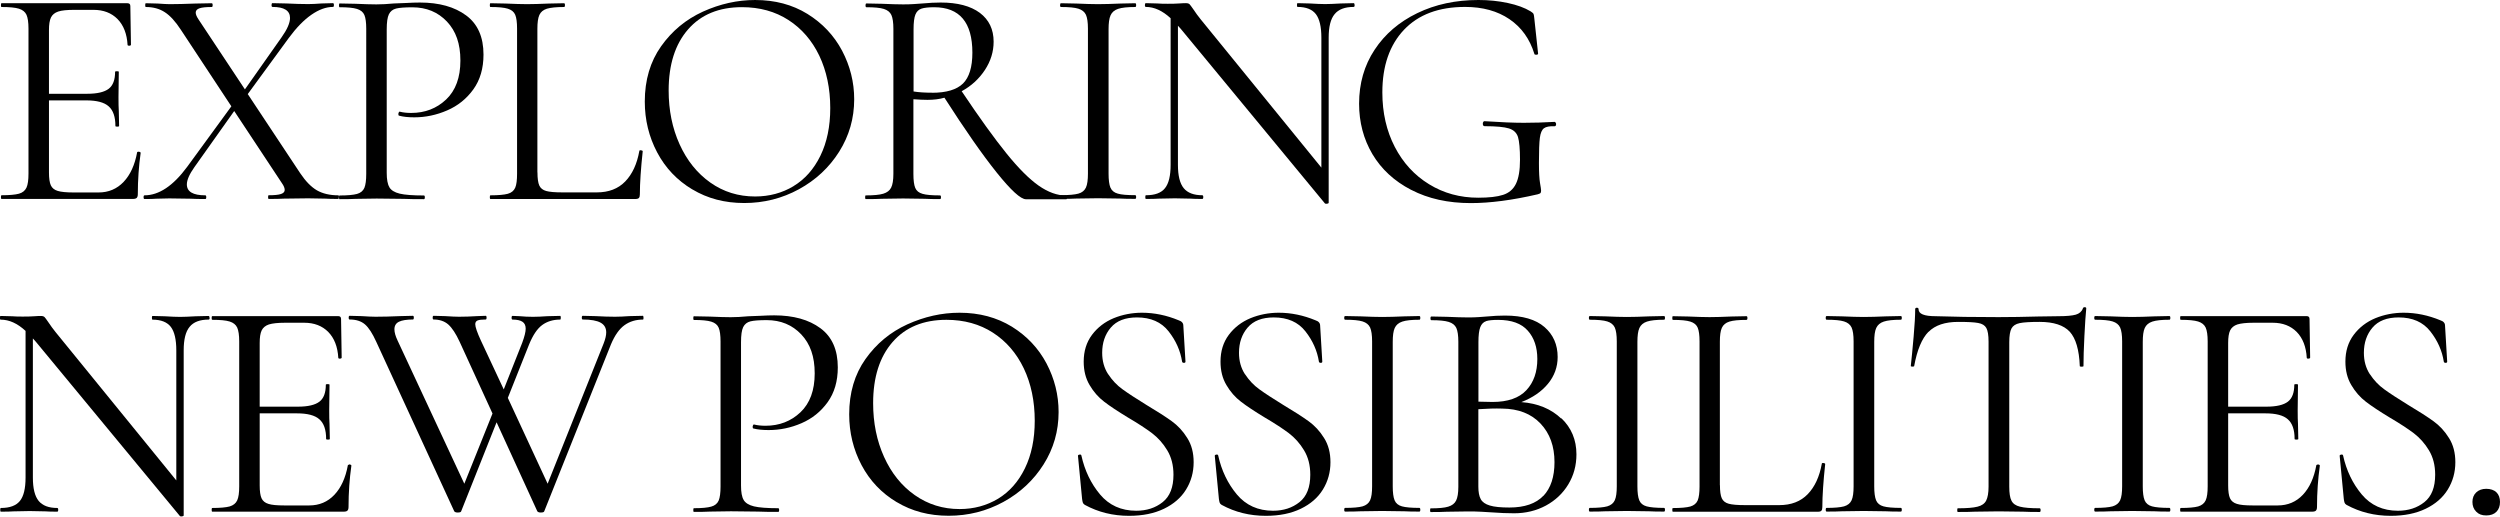
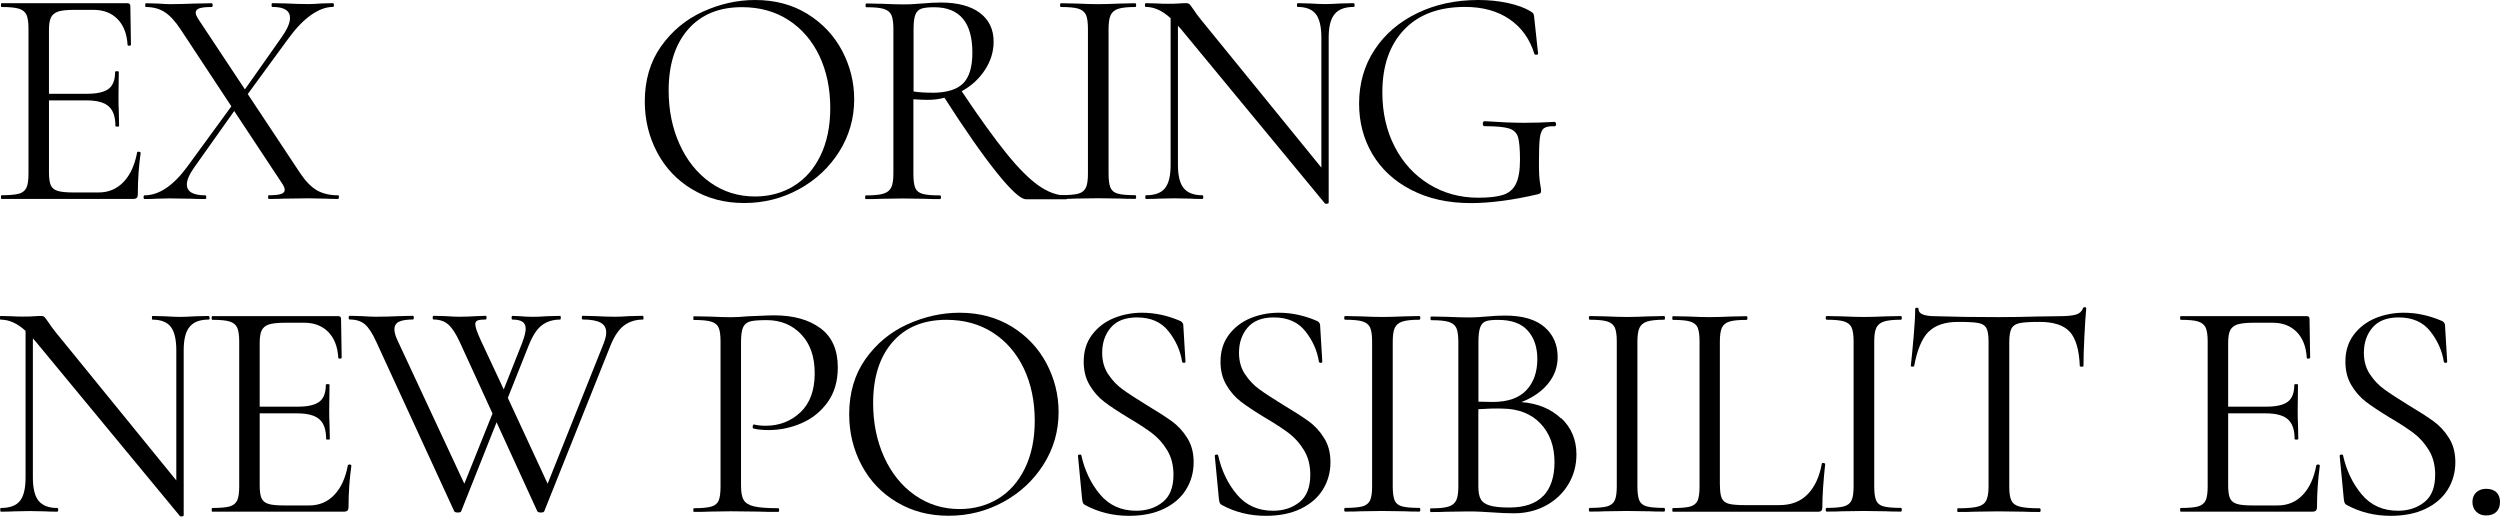
<svg xmlns="http://www.w3.org/2000/svg" id="_レイヤー_2" viewBox="0 0 324.72 67.09">
  <g id="design">
    <path d="M17.95,19.7c.08,0,.16.01.22.04.07.03.1.07.1.12-.24,1.71-.37,3.5-.37,5.37,0,.22-.05.37-.14.47-.09.09-.26.14-.51.14H.2c-.05,0-.08-.08-.08-.24s.03-.24.08-.24c1.03,0,1.78-.07,2.26-.2.47-.13.8-.4.98-.79.18-.39.26-1,.26-1.81V3.71c0-.81-.09-1.41-.26-1.79-.18-.38-.5-.64-.98-.79-.48-.15-1.23-.22-2.26-.22-.05,0-.08-.08-.08-.24s.03-.25.08-.25h16.36c.24,0,.37.12.37.37l.08,5.01c0,.08-.07.13-.2.14-.14.01-.22-.02-.24-.1-.08-1.44-.52-2.56-1.3-3.36-.79-.8-1.83-1.2-3.13-1.2h-2.48c-.95,0-1.65.07-2.1.22-.45.15-.76.41-.94.77-.18.37-.26.92-.26,1.65v8.26h4.97c1.3,0,2.23-.22,2.79-.65s.83-1.17.83-2.2c0-.05.08-.08.24-.08s.24.03.24.08l-.04,3.3c0,.79.01,1.38.04,1.79l.04,1.95c0,.05-.08.08-.24.08s-.24-.03-.24-.08c0-1.19-.29-2.05-.88-2.56-.58-.52-1.55-.77-2.91-.77h-4.84v9.36c0,.76.08,1.32.24,1.67.16.35.46.6.9.73.43.13,1.11.2,2.04.2h3.26c1.3,0,2.39-.46,3.26-1.38.87-.92,1.45-2.2,1.75-3.83,0-.05.05-.08.16-.08Z" />
    <path d="M44.01,25.6c0,.16-.03.24-.08.24-.71,0-1.26-.01-1.67-.04l-2.24-.04-3.13.04c-.49.03-1.15.04-1.99.04-.05,0-.08-.08-.08-.24s.03-.24.08-.24c.73,0,1.26-.05,1.59-.16.33-.11.49-.29.49-.53s-.12-.54-.37-.89l-6.19-9.36-5.17,7.29c-.65.92-.98,1.67-.98,2.24,0,.95.8,1.42,2.4,1.42.08,0,.12.08.12.24s-.04.24-.12.24c-.81,0-1.44-.01-1.87-.04l-2.81-.04-1.71.04c-.3.03-.8.04-1.51.04-.08,0-.12-.08-.12-.24s.04-.24.12-.24c1.87,0,3.72-1.23,5.54-3.7l5.74-7.86-6.55-9.93c-.71-1.09-1.4-1.85-2.1-2.3-.69-.45-1.51-.67-2.46-.67-.05,0-.08-.08-.08-.24s.03-.25.08-.25l1.55.04c.71.05,1.22.08,1.55.08.92,0,2.03-.03,3.34-.08l2.12-.04c.08,0,.12.08.12.25s-.04.24-.12.24c-.71,0-1.23.05-1.57.16-.34.11-.51.3-.51.57,0,.22.12.52.37.89l6.02,9.08,4.76-6.76c.73-1.03,1.1-1.87,1.1-2.52,0-.95-.76-1.43-2.28-1.43-.08,0-.12-.08-.12-.24s.04-.25.12-.25l1.83.04c1.03.05,1.97.08,2.81.08.49,0,1.06-.03,1.71-.08l1.51-.04c.08,0,.12.08.12.25s-.04.24-.12.24c-.9,0-1.83.34-2.81,1.02-.98.68-1.95,1.68-2.93,3.01l-5.33,7.29,6.8,10.26c.71,1.06,1.43,1.8,2.18,2.24.75.43,1.68.65,2.79.65.05,0,.08.08.08.24Z" />
-     <path d="M50.57,24.32c.23.39.68.67,1.34.83.66.16,1.72.24,3.15.24.08,0,.12.08.12.24s-.04.24-.12.24c-1.11,0-1.98-.01-2.6-.04l-3.54-.04-2.73.04c-.52.03-1.21.04-2.08.04-.05,0-.08-.08-.08-.24s.03-.24.08-.24c1.03,0,1.78-.07,2.26-.2.47-.13.79-.4.96-.79.16-.39.24-1,.24-1.81V3.74c0-.81-.08-1.41-.24-1.79-.16-.38-.48-.64-.96-.79-.48-.15-1.23-.22-2.26-.22-.05,0-.08-.08-.08-.24s.03-.25.08-.25l2.04.04c1.14.05,2.05.08,2.73.08s1.44-.04,2.28-.12c.33,0,.84-.02,1.55-.06.71-.04,1.32-.06,1.83-.06,2.5,0,4.5.56,6,1.67,1.51,1.11,2.26,2.81,2.26,5.09,0,1.79-.44,3.3-1.32,4.52-.88,1.22-2.01,2.13-3.4,2.73-1.38.6-2.81.9-4.27.9-.79,0-1.44-.07-1.95-.21-.08,0-.12-.07-.12-.2,0-.08.02-.16.06-.24.04-.08.09-.11.14-.08.43.11.92.16,1.47.16,1.79,0,3.3-.58,4.54-1.75,1.23-1.17,1.85-2.85,1.85-5.05s-.58-3.83-1.75-5.07c-1.17-1.23-2.66-1.85-4.48-1.85-.98,0-1.68.05-2.12.16s-.75.36-.94.75c-.19.39-.28,1.05-.28,1.97v18.6c0,.87.11,1.5.35,1.89Z" />
-     <path d="M69.81,22.39c0,.79.08,1.36.24,1.71.16.35.46.59.9.71.43.12,1.14.18,2.12.18h4.44c1.55,0,2.78-.47,3.7-1.42s1.53-2.27,1.83-3.95c0-.08.07-.12.22-.1s.22.06.22.14c-.24,2.25-.37,4.11-.37,5.58,0,.22-.04.37-.12.47-.08.09-.24.14-.49.14h-18.8c-.05,0-.08-.08-.08-.24s.03-.24.08-.24c1.03,0,1.78-.07,2.26-.2.47-.13.79-.4.96-.79s.24-1,.24-1.81V3.71c0-.81-.08-1.41-.24-1.79-.16-.38-.48-.64-.96-.79-.48-.15-1.23-.22-2.26-.22-.05,0-.08-.08-.08-.24s.03-.25.08-.25l1.99.04c1.14.05,2.06.08,2.77.08.76,0,1.71-.03,2.85-.08l1.95-.04c.08,0,.12.08.12.25s-.04.24-.12.24c-1,0-1.74.08-2.22.22-.48.15-.8.42-.98.81s-.26,1-.26,1.81v18.64Z" />
    <path d="M89.92,24.6c-1.97-1.18-3.49-2.78-4.56-4.8-1.07-2.02-1.61-4.23-1.61-6.61,0-2.79.71-5.19,2.12-7.18,1.41-1.99,3.22-3.49,5.43-4.5,2.21-1,4.47-1.51,6.78-1.51,2.58,0,4.84.6,6.8,1.81,1.95,1.21,3.45,2.8,4.5,4.78,1.04,1.98,1.57,4.08,1.57,6.31,0,2.47-.65,4.73-1.95,6.8-1.3,2.06-3.05,3.69-5.23,4.88-2.18,1.19-4.55,1.79-7.1,1.79s-4.77-.59-6.74-1.77ZM103.06,24.18c1.48-.89,2.65-2.21,3.5-3.95.85-1.74,1.28-3.8,1.28-6.19,0-2.55-.48-4.82-1.42-6.8-.95-1.98-2.29-3.53-4.01-4.64-1.72-1.11-3.74-1.67-6.04-1.67-2.98,0-5.32.96-7,2.89-1.68,1.93-2.52,4.57-2.52,7.94,0,2.55.47,4.88,1.42,6.98.95,2.1,2.28,3.76,3.99,4.97s3.65,1.81,5.82,1.81c1.84,0,3.51-.45,4.99-1.34Z" />
    <path d="M138.59,25.64c0,.16-.03.24-.08.24h-5.25c-.68,0-1.95-1.16-3.81-3.48-1.86-2.32-4.12-5.56-6.78-9.71-.65.19-1.38.28-2.2.28-.52,0-1.13-.03-1.83-.08v9.69c0,.84.08,1.45.24,1.83.16.38.48.64.96.77.47.14,1.23.2,2.26.2.08,0,.12.08.12.24s-.04.24-.12.24c-.84,0-1.51-.01-1.99-.04l-2.81-.04-2.77.04c-.49.03-1.18.04-2.08.04-.05,0-.08-.08-.08-.24s.03-.24.08-.24c1.03,0,1.79-.07,2.28-.22.49-.15.83-.41,1.02-.79.19-.38.29-.98.29-1.79V3.74c0-.81-.09-1.41-.26-1.79-.18-.38-.5-.64-.98-.79-.48-.15-1.23-.22-2.26-.22-.08,0-.12-.08-.12-.24s.04-.25.12-.25l1.99.04c1.14.05,2.06.08,2.77.08.49,0,.95-.01,1.38-.04.43-.03.81-.05,1.14-.08.87-.08,1.66-.12,2.36-.12,2.2,0,3.89.45,5.09,1.34,1.19.9,1.79,2.14,1.79,3.75,0,1.3-.38,2.53-1.14,3.68-.76,1.15-1.76,2.07-3.01,2.75,2.31,3.45,4.25,6.14,5.82,8.08,1.57,1.94,2.97,3.34,4.19,4.19,1.22.85,2.41,1.28,3.58,1.28.05,0,.08.08.08.24ZM121.05,12.05c1.87,0,3.21-.4,4.03-1.2.81-.8,1.22-2.14,1.22-4.01,0-3.93-1.66-5.9-4.96-5.9-.73,0-1.28.06-1.65.18-.37.12-.63.38-.79.77-.16.39-.24,1.04-.24,1.93v8.06c.68.11,1.48.16,2.4.16Z" />
    <path d="M144.23,24.36c.16.39.48.66.96.79.47.14,1.23.2,2.26.2.08,0,.12.08.12.24s-.04.24-.12.24c-.81,0-1.47-.01-1.95-.04l-2.89-.04-2.81.04c-.49.03-1.15.04-1.99.04-.08,0-.12-.08-.12-.24s.04-.24.12-.24c1.03,0,1.78-.07,2.26-.2.47-.13.8-.4.98-.79s.26-1,.26-1.81V3.71c0-.81-.09-1.41-.26-1.79-.18-.38-.5-.64-.98-.79-.48-.15-1.23-.22-2.26-.22-.08,0-.12-.08-.12-.24s.04-.25.12-.25l1.99.04c1.14.05,2.08.08,2.81.08.81,0,1.79-.03,2.93-.08l1.91-.04c.08,0,.12.08.12.25s-.04.24-.12.24c-1,0-1.74.08-2.22.24-.48.16-.8.44-.98.84-.18.39-.26,1-.26,1.81v18.76c0,.81.08,1.42.24,1.81Z" />
    <path d="M175.95.66c0,.16-.04.24-.12.24-1.14,0-1.97.31-2.48.94-.52.62-.77,1.64-.77,3.05v21.45c0,.05-.07.1-.2.12-.14.03-.23.01-.29-.04l-18.72-22.67-.37-.41v18.07c0,1.41.25,2.42.75,3.03.5.61,1.31.92,2.42.92.08,0,.12.08.12.24s-.04.24-.12.24c-.68,0-1.19-.01-1.55-.04l-2.03-.04-2.08.04c-.38.03-.94.04-1.67.04-.05,0-.08-.08-.08-.24s.03-.24.08-.24c1.17,0,1.99-.3,2.48-.92.49-.61.73-1.62.73-3.03V2.37c-1.06-.98-2.13-1.47-3.22-1.47-.08,0-.12-.08-.12-.24s.04-.25.12-.25l1.51.04c.33.03.77.04,1.34.04s1.08-.01,1.46-.04.68-.04.9-.04.37.05.47.14c.09.1.25.31.47.63.33.49.65.94.98,1.34l15.67,19.25V4.89c0-1.41-.24-2.43-.71-3.05-.48-.62-1.27-.94-2.38-.94-.05,0-.08-.08-.08-.24s.03-.25.08-.25l1.59.04c.81.05,1.48.08,1.99.08.49,0,1.17-.03,2.03-.08l1.67-.04c.08,0,.12.08.12.25Z" />
    <path d="M183.29,24.66c-2.2-1.14-3.87-2.69-5.03-4.64-1.15-1.95-1.73-4.14-1.73-6.55,0-2.63.67-4.97,2.01-7,1.34-2.04,3.19-3.62,5.54-4.76,2.35-1.14,5-1.71,7.96-1.71,1.33,0,2.6.13,3.81.39,1.21.26,2.19.62,2.95,1.08.22.14.35.25.39.35.04.09.07.29.1.59l.49,4.56c0,.08-.07.13-.22.14s-.24-.02-.26-.1c-.6-1.95-1.68-3.46-3.24-4.52-1.56-1.06-3.48-1.59-5.76-1.59-3.42,0-6.06.99-7.94,2.97-1.87,1.98-2.81,4.69-2.81,8.14,0,2.63.54,4.99,1.61,7.06s2.56,3.7,4.46,4.86c1.9,1.17,4.03,1.75,6.39,1.75,1.38,0,2.46-.12,3.22-.37.76-.24,1.32-.72,1.67-1.43.35-.71.53-1.75.53-3.13s-.09-2.39-.26-2.95c-.18-.56-.57-.93-1.18-1.12-.61-.19-1.66-.29-3.15-.29-.16,0-.24-.11-.24-.33,0-.08.02-.16.06-.22.04-.07.09-.1.14-.1,2.12.14,3.83.21,5.13.21s2.6-.04,3.99-.12c.05,0,.1.04.14.1.04.07.06.13.06.18,0,.19-.07.29-.2.29-.65-.03-1.11.06-1.38.26-.27.2-.45.62-.53,1.24-.08.62-.12,1.71-.12,3.26,0,1.22.05,2.09.14,2.61s.14.84.14.98c0,.16-.03.27-.08.33-.05.05-.18.11-.37.16-3.28.76-6.17,1.14-8.67,1.14-2.96,0-5.53-.57-7.73-1.71Z" />
    <path d="M27.23,41.27c0,.16-.04.24-.12.24-1.14,0-1.97.31-2.48.94-.52.62-.77,1.64-.77,3.05v21.45c0,.05-.07.1-.2.12-.14.03-.23.01-.29-.04L4.64,44.37l-.37-.41v18.07c0,1.41.25,2.42.75,3.03.5.61,1.31.92,2.42.92.08,0,.12.08.12.24s-.04.24-.12.24c-.68,0-1.19-.01-1.55-.04l-2.03-.04-2.08.04c-.38.03-.94.04-1.67.04-.05,0-.08-.08-.08-.24s.03-.24.08-.24c1.17,0,1.99-.31,2.48-.92.49-.61.73-1.62.73-3.03v-19.05c-1.06-.98-2.13-1.46-3.22-1.46-.08,0-.12-.08-.12-.24s.04-.24.12-.24l1.51.04c.33.03.77.04,1.34.04s1.08-.01,1.46-.04.68-.04.9-.04.37.05.47.14c.09.1.25.3.47.63.33.49.65.94.98,1.34l15.67,19.25v-16.89c0-1.41-.24-2.43-.71-3.05-.48-.62-1.27-.94-2.38-.94-.05,0-.08-.08-.08-.24s.03-.24.08-.24l1.59.04c.81.05,1.48.08,1.99.08.49,0,1.17-.03,2.03-.08l1.67-.04c.08,0,.12.08.12.24Z" />
    <path d="M45.32,60.32c.08,0,.16.01.22.04.07.03.1.07.1.12-.24,1.71-.37,3.5-.37,5.37,0,.22-.05.38-.14.47-.09.1-.26.14-.51.14h-17.05c-.05,0-.08-.08-.08-.24s.03-.24.08-.24c1.03,0,1.78-.07,2.26-.2.47-.14.8-.4.98-.79.18-.39.26-1,.26-1.81v-18.84c0-.81-.09-1.41-.26-1.79-.18-.38-.5-.64-.98-.79-.48-.15-1.23-.22-2.26-.22-.05,0-.08-.08-.08-.24s.03-.24.08-.24h16.36c.24,0,.37.12.37.37l.08,5.01c0,.08-.07.13-.2.14-.14.02-.22-.02-.24-.1-.08-1.44-.52-2.56-1.3-3.36-.79-.8-1.83-1.2-3.13-1.2h-2.48c-.95,0-1.65.08-2.1.22-.45.15-.76.41-.94.77-.18.37-.26.92-.26,1.65v8.26h4.97c1.3,0,2.23-.22,2.79-.65s.83-1.17.83-2.2c0-.05.08-.08.24-.08s.24.03.24.08l-.04,3.3c0,.79.01,1.38.04,1.79l.04,1.96c0,.05-.08.08-.24.08s-.24-.03-.24-.08c0-1.2-.29-2.05-.88-2.56-.58-.52-1.55-.77-2.91-.77h-4.84v9.36c0,.76.08,1.32.24,1.67.16.35.46.6.9.73.43.14,1.11.2,2.04.2h3.26c1.3,0,2.39-.46,3.26-1.38.87-.92,1.45-2.2,1.75-3.83,0-.05.05-.08.16-.08Z" />
    <path d="M83.59,41.27c0,.16-.03.24-.08.24-.92,0-1.72.24-2.4.73-.68.49-1.26,1.32-1.75,2.48l-8.67,21.69c-.03.11-.18.16-.45.16-.22,0-.37-.05-.45-.16l-5.29-11.56-4.6,11.56c-.03.11-.18.16-.45.16-.22,0-.37-.05-.45-.16l-10.13-22.02c-.49-1.08-.98-1.84-1.47-2.26-.49-.42-1.15-.63-1.99-.63-.08,0-.12-.08-.12-.24s.04-.24.12-.24l1.55.04c.76.05,1.37.08,1.83.08.98,0,2.03-.03,3.17-.08l1.67-.04c.08,0,.12.08.12.24s-.04.24-.12.24c-.81,0-1.42.1-1.81.29s-.59.52-.59.98c0,.41.14.89.41,1.46l8.67,18.6,3.66-9.12-4.27-9.32c-.49-1.06-.98-1.8-1.47-2.24-.49-.43-1.13-.65-1.91-.65-.08,0-.12-.08-.12-.24s.04-.24.12-.24l1.51.04c.76.05,1.36.08,1.79.08.76,0,1.55-.03,2.36-.08l1.1-.04c.08,0,.12.08.12.24s-.04.24-.12.24c-.49,0-.83.04-1.04.12-.2.08-.31.25-.31.49,0,.35.24,1.06.73,2.12l2.97,6.35,2.4-6.06c.3-.81.45-1.42.45-1.83s-.14-.71-.41-.89c-.27-.19-.71-.29-1.3-.29-.08,0-.12-.08-.12-.24s.04-.24.12-.24l.94.04c.54.05,1.11.08,1.71.08.54,0,1.17-.03,1.87-.08l1.67-.04c.05,0,.08.08.08.24s-.03.24-.08.24c-.92,0-1.7.24-2.34.71s-1.2,1.31-1.69,2.5l-2.77,6.96,5.17,11.15,7.28-18.23c.22-.57.33-1.04.33-1.43,0-.57-.24-.99-.73-1.26-.49-.27-1.26-.41-2.32-.41-.08,0-.12-.08-.12-.24s.04-.24.12-.24l1.67.04c.92.05,1.76.08,2.52.08.54,0,1.17-.03,1.87-.08l1.75-.04c.05,0,.08.08.08.24Z" />
    <path d="M96.59,64.94c.23.39.68.67,1.34.83.66.16,1.72.24,3.15.24.08,0,.12.08.12.24s-.04.24-.12.24c-1.11,0-1.98-.01-2.6-.04l-3.54-.04-2.73.04c-.52.03-1.21.04-2.08.04-.05,0-.08-.08-.08-.24s.03-.24.08-.24c1.03,0,1.78-.07,2.26-.21.47-.13.79-.4.96-.79.16-.39.24-1,.24-1.81v-18.84c0-.81-.08-1.41-.24-1.79-.16-.38-.48-.64-.96-.79-.48-.15-1.23-.22-2.26-.22-.05,0-.08-.08-.08-.24s.03-.24.08-.24l2.04.04c1.14.05,2.05.08,2.73.08s1.44-.04,2.28-.12c.33,0,.84-.02,1.55-.06.71-.04,1.32-.06,1.83-.06,2.5,0,4.5.56,6,1.67,1.51,1.11,2.26,2.81,2.26,5.09,0,1.79-.44,3.3-1.32,4.52-.88,1.22-2.01,2.13-3.4,2.73-1.38.6-2.81.89-4.27.89-.79,0-1.44-.07-1.95-.2-.08,0-.12-.07-.12-.2,0-.08.02-.16.06-.24.04-.08.09-.11.14-.08.43.11.92.16,1.47.16,1.79,0,3.3-.58,4.54-1.75,1.23-1.17,1.85-2.85,1.85-5.05s-.58-3.83-1.75-5.07c-1.17-1.23-2.66-1.85-4.48-1.85-.98,0-1.68.05-2.12.16-.43.11-.75.36-.94.75-.19.39-.28,1.05-.28,1.97v18.6c0,.87.11,1.5.35,1.89Z" />
    <path d="M116.47,65.22c-1.97-1.18-3.49-2.78-4.56-4.8-1.07-2.02-1.61-4.22-1.61-6.61,0-2.79.71-5.19,2.12-7.18,1.41-1.99,3.22-3.49,5.43-4.5,2.21-1,4.47-1.51,6.78-1.51,2.58,0,4.84.61,6.8,1.81,1.95,1.21,3.45,2.8,4.5,4.78,1.04,1.98,1.57,4.08,1.57,6.31,0,2.47-.65,4.74-1.95,6.8-1.3,2.06-3.05,3.69-5.23,4.88-2.18,1.19-4.55,1.79-7.1,1.79s-4.77-.59-6.74-1.77ZM129.62,64.79c1.48-.9,2.65-2.21,3.5-3.95.85-1.74,1.28-3.8,1.28-6.19,0-2.55-.48-4.82-1.42-6.8-.95-1.98-2.29-3.53-4.01-4.64-1.72-1.11-3.74-1.67-6.04-1.67-2.98,0-5.32.96-7,2.89-1.68,1.93-2.52,4.57-2.52,7.94,0,2.55.47,4.88,1.42,6.98.95,2.1,2.28,3.76,3.99,4.96s3.65,1.81,5.82,1.81c1.84,0,3.51-.45,4.99-1.34Z" />
    <path d="M143.94,48.6c.52.79,1.14,1.45,1.87,1.97.73.53,1.76,1.2,3.09,2.02,1.41.84,2.51,1.55,3.3,2.12.79.57,1.46,1.29,2.01,2.18.56.88.83,1.93.83,3.15,0,1.3-.33,2.48-.98,3.54-.65,1.06-1.61,1.89-2.87,2.5s-2.77.92-4.54.92c-2.09,0-4-.47-5.74-1.42-.14-.08-.22-.18-.26-.29-.04-.11-.07-.27-.1-.49l-.53-5.54c-.03-.11.03-.18.18-.21.15-.03.24.01.26.12.43,1.95,1.24,3.64,2.42,5.05,1.18,1.41,2.75,2.12,4.7,2.12,1.36,0,2.5-.37,3.44-1.12.94-.75,1.4-1.93,1.4-3.56,0-1.22-.27-2.28-.81-3.17-.54-.9-1.2-1.63-1.97-2.22-.77-.58-1.82-1.27-3.15-2.05-1.3-.79-2.33-1.47-3.07-2.04-.75-.57-1.38-1.29-1.89-2.16-.52-.87-.77-1.88-.77-3.05,0-1.36.36-2.52,1.08-3.48.72-.96,1.66-1.68,2.81-2.16,1.15-.47,2.38-.71,3.68-.71,1.6,0,3.19.33,4.76.98.41.13.61.37.61.69l.28,4.68c0,.11-.07.16-.2.16s-.22-.05-.24-.16c-.22-1.41-.8-2.72-1.75-3.93-.95-1.21-2.32-1.81-4.11-1.81-1.52,0-2.65.44-3.4,1.32-.75.88-1.12,1.97-1.12,3.28,0,1.06.26,1.98.77,2.77Z" />
    <path d="M161.71,48.6c.52.79,1.14,1.45,1.87,1.97.73.53,1.76,1.2,3.09,2.02,1.41.84,2.51,1.55,3.3,2.12.79.57,1.46,1.29,2.01,2.18.56.88.83,1.93.83,3.15,0,1.3-.33,2.48-.98,3.54-.65,1.06-1.61,1.89-2.87,2.5s-2.77.92-4.54.92c-2.09,0-4-.47-5.74-1.42-.14-.08-.22-.18-.26-.29-.04-.11-.07-.27-.1-.49l-.53-5.54c-.03-.11.03-.18.18-.21.15-.03.24.01.26.12.43,1.95,1.24,3.64,2.42,5.05,1.18,1.41,2.75,2.12,4.7,2.12,1.36,0,2.5-.37,3.44-1.12.94-.75,1.4-1.93,1.4-3.56,0-1.22-.27-2.28-.81-3.17-.54-.9-1.2-1.63-1.97-2.22-.77-.58-1.82-1.27-3.15-2.05-1.3-.79-2.33-1.47-3.07-2.04-.75-.57-1.38-1.29-1.89-2.16-.52-.87-.77-1.88-.77-3.05,0-1.36.36-2.52,1.08-3.48.72-.96,1.66-1.68,2.81-2.16,1.15-.47,2.38-.71,3.68-.71,1.6,0,3.19.33,4.76.98.41.13.61.37.61.69l.28,4.68c0,.11-.07.16-.2.16s-.22-.05-.24-.16c-.22-1.41-.8-2.72-1.75-3.93-.95-1.21-2.32-1.81-4.11-1.81-1.52,0-2.65.44-3.4,1.32-.75.88-1.12,1.97-1.12,3.28,0,1.06.26,1.98.77,2.77Z" />
    <path d="M181.14,64.98c.16.39.48.66.96.79.47.13,1.23.2,2.26.2.08,0,.12.08.12.24s-.04.24-.12.24c-.81,0-1.47-.01-1.95-.04l-2.89-.04-2.81.04c-.49.03-1.15.04-1.99.04-.08,0-.12-.08-.12-.24s.04-.24.12-.24c1.03,0,1.78-.07,2.26-.2.47-.14.8-.4.98-.79.18-.39.26-1,.26-1.81v-18.84c0-.81-.09-1.41-.26-1.79-.18-.38-.5-.64-.98-.79-.48-.15-1.23-.22-2.26-.22-.08,0-.12-.08-.12-.24s.04-.24.12-.24l1.99.04c1.14.05,2.08.08,2.81.08.81,0,1.79-.03,2.93-.08l1.91-.04c.08,0,.12.08.12.24s-.04.24-.12.24c-1,0-1.74.08-2.22.24-.48.16-.8.44-.98.83-.18.39-.26,1-.26,1.81v18.76c0,.81.08,1.42.24,1.81Z" />
    <path d="M202.79,54.31c1.32,1.26,1.97,2.83,1.97,4.7,0,1.44-.35,2.74-1.06,3.91-.71,1.17-1.68,2.08-2.91,2.75-1.23.66-2.61,1-4.13,1-.9,0-1.87-.04-2.93-.12-.38-.03-.83-.05-1.34-.08s-1.09-.04-1.71-.04l-2.77.04c-.49.03-1.18.04-2.08.04-.05,0-.08-.08-.08-.24s.03-.24.08-.24c1.03,0,1.79-.07,2.28-.22.49-.15.83-.41,1.02-.79.19-.38.29-.98.29-1.79v-18.84c0-.81-.09-1.41-.26-1.79-.18-.38-.51-.64-1-.79-.49-.15-1.23-.22-2.24-.22-.08,0-.12-.08-.12-.24s.04-.24.12-.24l1.99.04c1.14.05,2.06.08,2.77.08.49,0,.94-.01,1.36-.04.42-.03.78-.05,1.08-.08.84-.08,1.63-.12,2.36-.12,2.28,0,3.99.5,5.13,1.49,1.14.99,1.71,2.29,1.71,3.89,0,1.3-.42,2.46-1.26,3.48-.84,1.02-1.99,1.81-3.46,2.38,2.14.16,3.87.88,5.19,2.14ZM193.02,41.72c-.34.11-.59.37-.75.77-.16.41-.24,1.06-.24,1.95v7.73l1.83.04c1.98,0,3.45-.51,4.4-1.53.95-1.02,1.42-2.37,1.42-4.05,0-1.52-.41-2.75-1.24-3.68-.83-.94-2.11-1.4-3.85-1.4-.71,0-1.23.05-1.57.16ZM200.47,64.41c.96-1.02,1.44-2.48,1.44-4.38,0-2.06-.6-3.73-1.81-5.01-1.21-1.28-2.87-1.93-4.99-1.95-.87-.03-1.9,0-3.09.08v10.05c0,.71.1,1.25.31,1.63.2.38.6.66,1.18.83.58.18,1.43.26,2.54.26,1.98,0,3.45-.51,4.42-1.53Z" />
    <path d="M212.92,64.98c.16.39.48.66.96.79.47.13,1.23.2,2.26.2.08,0,.12.08.12.24s-.04.24-.12.24c-.81,0-1.47-.01-1.95-.04l-2.89-.04-2.81.04c-.49.03-1.15.04-1.99.04-.08,0-.12-.08-.12-.24s.04-.24.12-.24c1.03,0,1.78-.07,2.26-.2.47-.14.8-.4.98-.79.18-.39.26-1,.26-1.81v-18.84c0-.81-.09-1.41-.26-1.79-.18-.38-.5-.64-.98-.79-.48-.15-1.23-.22-2.26-.22-.08,0-.12-.08-.12-.24s.04-.24.12-.24l1.99.04c1.14.05,2.08.08,2.81.08.81,0,1.79-.03,2.93-.08l1.91-.04c.08,0,.12.08.12.24s-.04.24-.12.24c-1,0-1.74.08-2.22.24-.48.16-.8.44-.98.83-.18.39-.26,1-.26,1.81v18.76c0,.81.08,1.42.24,1.81Z" />
    <path d="M223.4,63.01c0,.79.08,1.36.24,1.71.16.35.46.59.9.71.43.12,1.14.18,2.12.18h4.44c1.55,0,2.78-.47,3.7-1.42s1.53-2.27,1.83-3.95c0-.08.07-.12.22-.1s.22.06.22.14c-.24,2.25-.37,4.11-.37,5.58,0,.22-.04.38-.12.47-.08.1-.24.14-.49.14h-18.8c-.05,0-.08-.08-.08-.24s.03-.24.08-.24c1.03,0,1.78-.07,2.26-.2.47-.14.79-.4.96-.79.16-.39.24-1,.24-1.81v-18.84c0-.81-.08-1.41-.24-1.79-.16-.38-.48-.64-.96-.79-.48-.15-1.23-.22-2.26-.22-.05,0-.08-.08-.08-.24s.03-.24.08-.24l1.99.04c1.14.05,2.06.08,2.77.08.76,0,1.71-.03,2.85-.08l1.95-.04c.08,0,.12.08.12.24s-.04.24-.12.24c-1,0-1.74.07-2.22.22-.48.15-.8.42-.98.81-.18.39-.26,1-.26,1.81v18.64Z" />
    <path d="M243.68,64.98c.16.39.48.66.96.79.47.13,1.23.2,2.26.2.08,0,.12.08.12.24s-.04.24-.12.24c-.81,0-1.47-.01-1.95-.04l-2.89-.04-2.81.04c-.49.03-1.15.04-1.99.04-.08,0-.12-.08-.12-.24s.04-.24.12-.24c1.03,0,1.78-.07,2.26-.2.47-.14.8-.4.98-.79.18-.39.26-1,.26-1.81v-18.84c0-.81-.09-1.41-.26-1.79-.18-.38-.5-.64-.98-.79-.48-.15-1.23-.22-2.26-.22-.08,0-.12-.08-.12-.24s.04-.24.12-.24l1.99.04c1.14.05,2.08.08,2.81.08.81,0,1.79-.03,2.93-.08l1.91-.04c.08,0,.12.08.12.24s-.04.24-.12.24c-1,0-1.74.08-2.22.24-.48.16-.8.44-.98.83-.18.39-.26,1-.26,1.81v18.76c0,.81.08,1.42.24,1.81Z" />
    <path d="M250.48,43.1c-.85.87-1.47,2.35-1.85,4.44,0,.05-.08.08-.22.08s-.22-.03-.22-.08c.11-.98.23-2.25.37-3.83.14-1.57.2-2.75.2-3.54,0-.13.07-.2.22-.2s.22.07.22.2c0,.6.73.9,2.2.9,2.31.08,5.03.12,8.18.12,1.6,0,3.3-.03,5.09-.08l2.77-.04c.98,0,1.7-.07,2.18-.2.47-.14.78-.41.92-.81.03-.11.11-.16.24-.16s.2.05.2.16c-.08.79-.16,1.98-.24,3.58-.08,1.6-.12,2.9-.12,3.91,0,.05-.08.08-.24.08s-.24-.03-.24-.08c-.08-2.12-.52-3.6-1.3-4.46-.79-.85-2.09-1.28-3.91-1.28-1.22,0-2.09.05-2.6.16-.52.11-.87.34-1.06.69-.19.35-.29.95-.29,1.79v18.76c0,.84.09,1.45.29,1.83.19.38.56.64,1.1.77.54.14,1.4.21,2.56.21.08,0,.12.08.12.24s-.04.24-.12.24c-.9,0-1.61-.01-2.16-.04l-3.18-.04-3.05.04c-.54.03-1.29.04-2.24.04-.05,0-.08-.08-.08-.24s.03-.24.08-.24c1.17,0,2.02-.07,2.56-.21.54-.13.92-.4,1.12-.79.2-.39.31-1,.31-1.81v-18.84c0-.84-.1-1.43-.29-1.77-.19-.34-.54-.56-1.06-.65-.52-.1-1.38-.14-2.6-.14-1.71,0-2.99.43-3.85,1.3Z" />
-     <path d="M278.56,64.98c.16.39.48.66.96.79.47.13,1.23.2,2.26.2.08,0,.12.08.12.24s-.04.24-.12.24c-.81,0-1.47-.01-1.95-.04l-2.89-.04-2.81.04c-.49.03-1.15.04-1.99.04-.08,0-.12-.08-.12-.24s.04-.24.12-.24c1.03,0,1.78-.07,2.26-.2.47-.14.8-.4.98-.79.18-.39.26-1,.26-1.81v-18.84c0-.81-.09-1.41-.26-1.79-.18-.38-.5-.64-.98-.79-.48-.15-1.23-.22-2.26-.22-.08,0-.12-.08-.12-.24s.04-.24.12-.24l1.99.04c1.14.05,2.08.08,2.81.08.81,0,1.79-.03,2.93-.08l1.91-.04c.08,0,.12.08.12.24s-.04.24-.12.24c-1,0-1.74.08-2.22.24-.48.16-.8.44-.98.83-.18.39-.26,1-.26,1.81v18.76c0,.81.08,1.42.24,1.81Z" />
    <path d="M301,60.32c.08,0,.16.01.22.04.07.03.1.07.1.12-.24,1.71-.37,3.5-.37,5.37,0,.22-.05.38-.14.47-.09.1-.26.14-.51.14h-17.05c-.05,0-.08-.08-.08-.24s.03-.24.08-.24c1.03,0,1.78-.07,2.26-.2.47-.14.8-.4.98-.79.18-.39.26-1,.26-1.81v-18.84c0-.81-.09-1.41-.26-1.79-.18-.38-.5-.64-.98-.79-.48-.15-1.23-.22-2.26-.22-.05,0-.08-.08-.08-.24s.03-.24.08-.24h16.36c.24,0,.37.12.37.37l.08,5.01c0,.08-.07.13-.2.14-.14.02-.22-.02-.24-.1-.08-1.44-.52-2.56-1.3-3.36-.79-.8-1.83-1.2-3.13-1.2h-2.48c-.95,0-1.65.08-2.1.22-.45.15-.76.41-.94.77-.18.37-.26.92-.26,1.65v8.26h4.97c1.3,0,2.23-.22,2.79-.65s.83-1.17.83-2.2c0-.05.08-.08.24-.08s.24.03.24.08l-.04,3.3c0,.79.01,1.38.04,1.79l.04,1.96c0,.05-.08.08-.24.08s-.24-.03-.24-.08c0-1.2-.29-2.05-.88-2.56-.58-.52-1.55-.77-2.91-.77h-4.84v9.36c0,.76.08,1.32.24,1.67.16.35.46.6.9.73.43.14,1.11.2,2.04.2h3.26c1.3,0,2.39-.46,3.26-1.38.87-.92,1.45-2.2,1.75-3.83,0-.05.05-.08.16-.08Z" />
    <path d="M307.82,48.6c.52.79,1.14,1.45,1.87,1.97.73.53,1.76,1.2,3.09,2.02,1.41.84,2.51,1.55,3.3,2.12.79.57,1.46,1.29,2.01,2.18.56.88.83,1.93.83,3.15,0,1.3-.33,2.48-.98,3.54-.65,1.06-1.61,1.89-2.87,2.5s-2.77.92-4.54.92c-2.09,0-4-.47-5.74-1.42-.14-.08-.22-.18-.26-.29-.04-.11-.07-.27-.1-.49l-.53-5.54c-.03-.11.03-.18.18-.21.15-.03.24.01.26.12.43,1.95,1.24,3.64,2.42,5.05,1.18,1.41,2.75,2.12,4.7,2.12,1.36,0,2.5-.37,3.44-1.12.94-.75,1.4-1.93,1.4-3.56,0-1.22-.27-2.28-.81-3.17-.54-.9-1.2-1.63-1.97-2.22-.77-.58-1.82-1.27-3.15-2.05-1.3-.79-2.33-1.47-3.07-2.04-.75-.57-1.38-1.29-1.89-2.16-.52-.87-.77-1.88-.77-3.05,0-1.36.36-2.52,1.08-3.48.72-.96,1.66-1.68,2.81-2.16,1.15-.47,2.38-.71,3.68-.71,1.6,0,3.19.33,4.76.98.41.13.61.37.61.69l.28,4.68c0,.11-.07.16-.2.16s-.22-.05-.24-.16c-.22-1.41-.8-2.72-1.75-3.93-.95-1.21-2.32-1.81-4.11-1.81-1.52,0-2.65.44-3.4,1.32-.75.88-1.12,1.97-1.12,3.28,0,1.06.26,1.98.77,2.77Z" />
    <path d="M321.63,66.46c-.33-.33-.49-.75-.49-1.26s.16-.93.49-1.24c.33-.31.76-.47,1.3-.47s1.01.15,1.32.45c.31.3.47.72.47,1.26s-.16.97-.47,1.28c-.31.31-.75.47-1.32.47s-.98-.16-1.3-.49Z" />
  </g>
</svg>